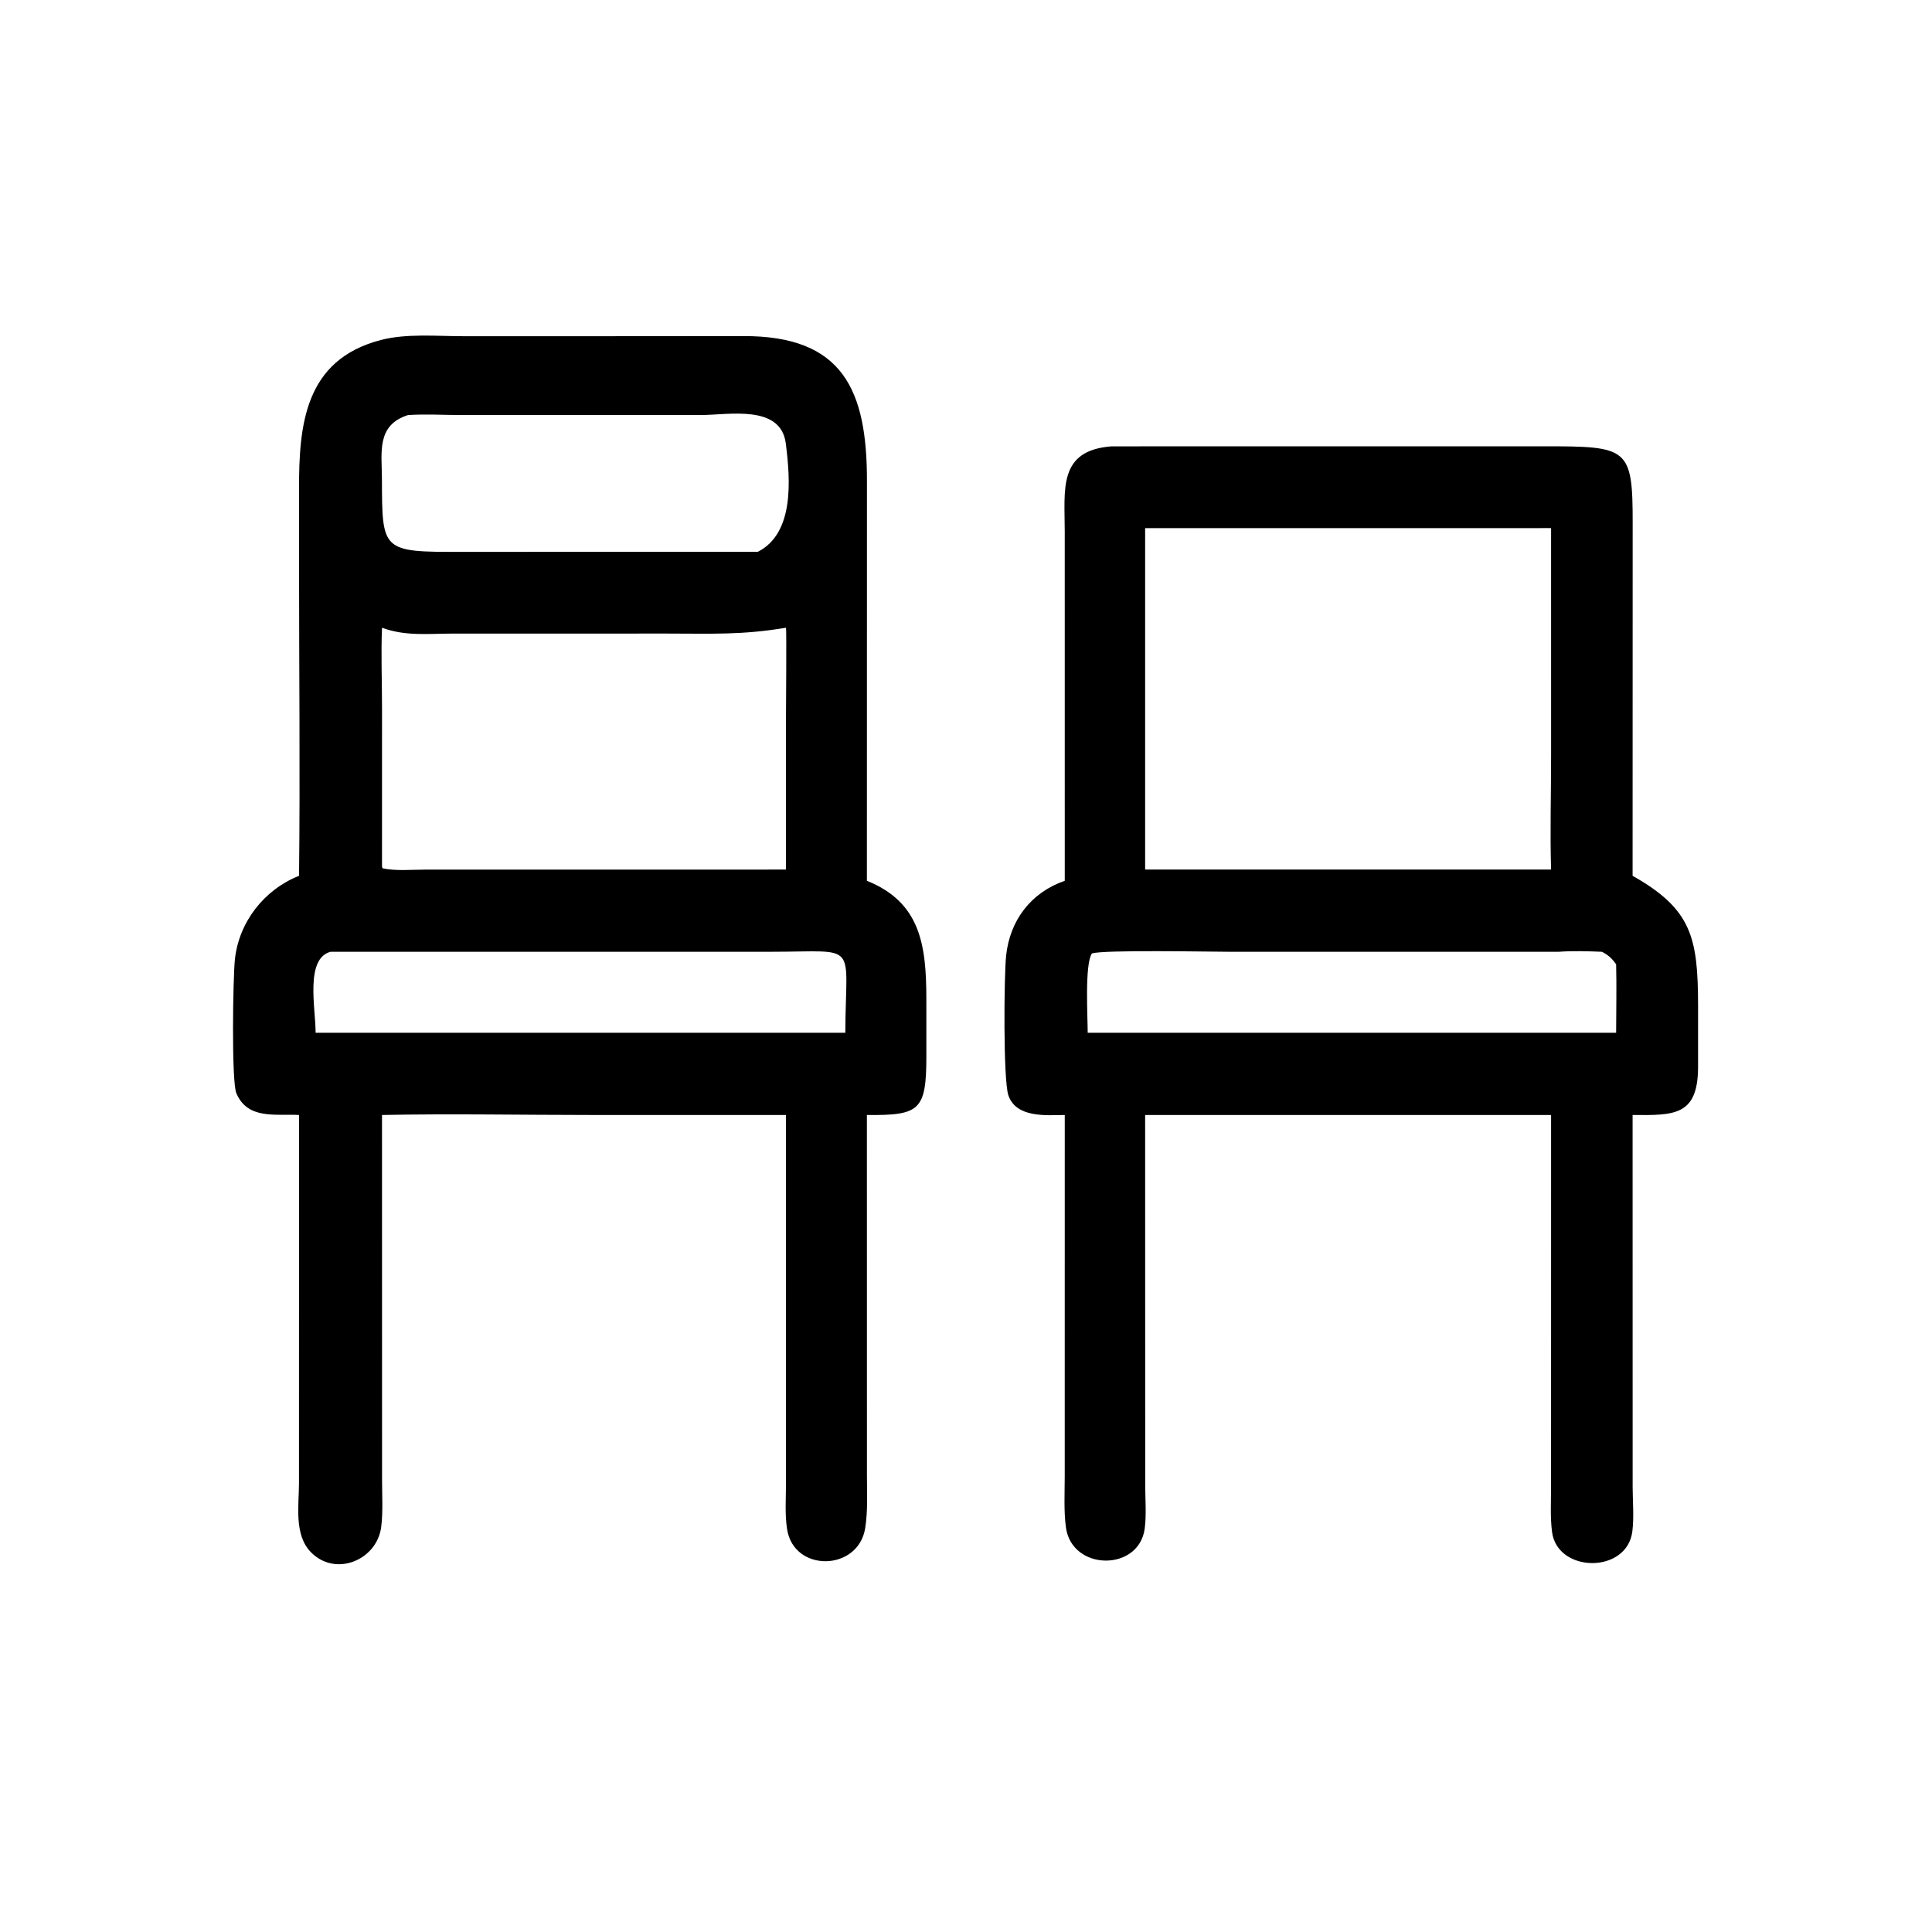
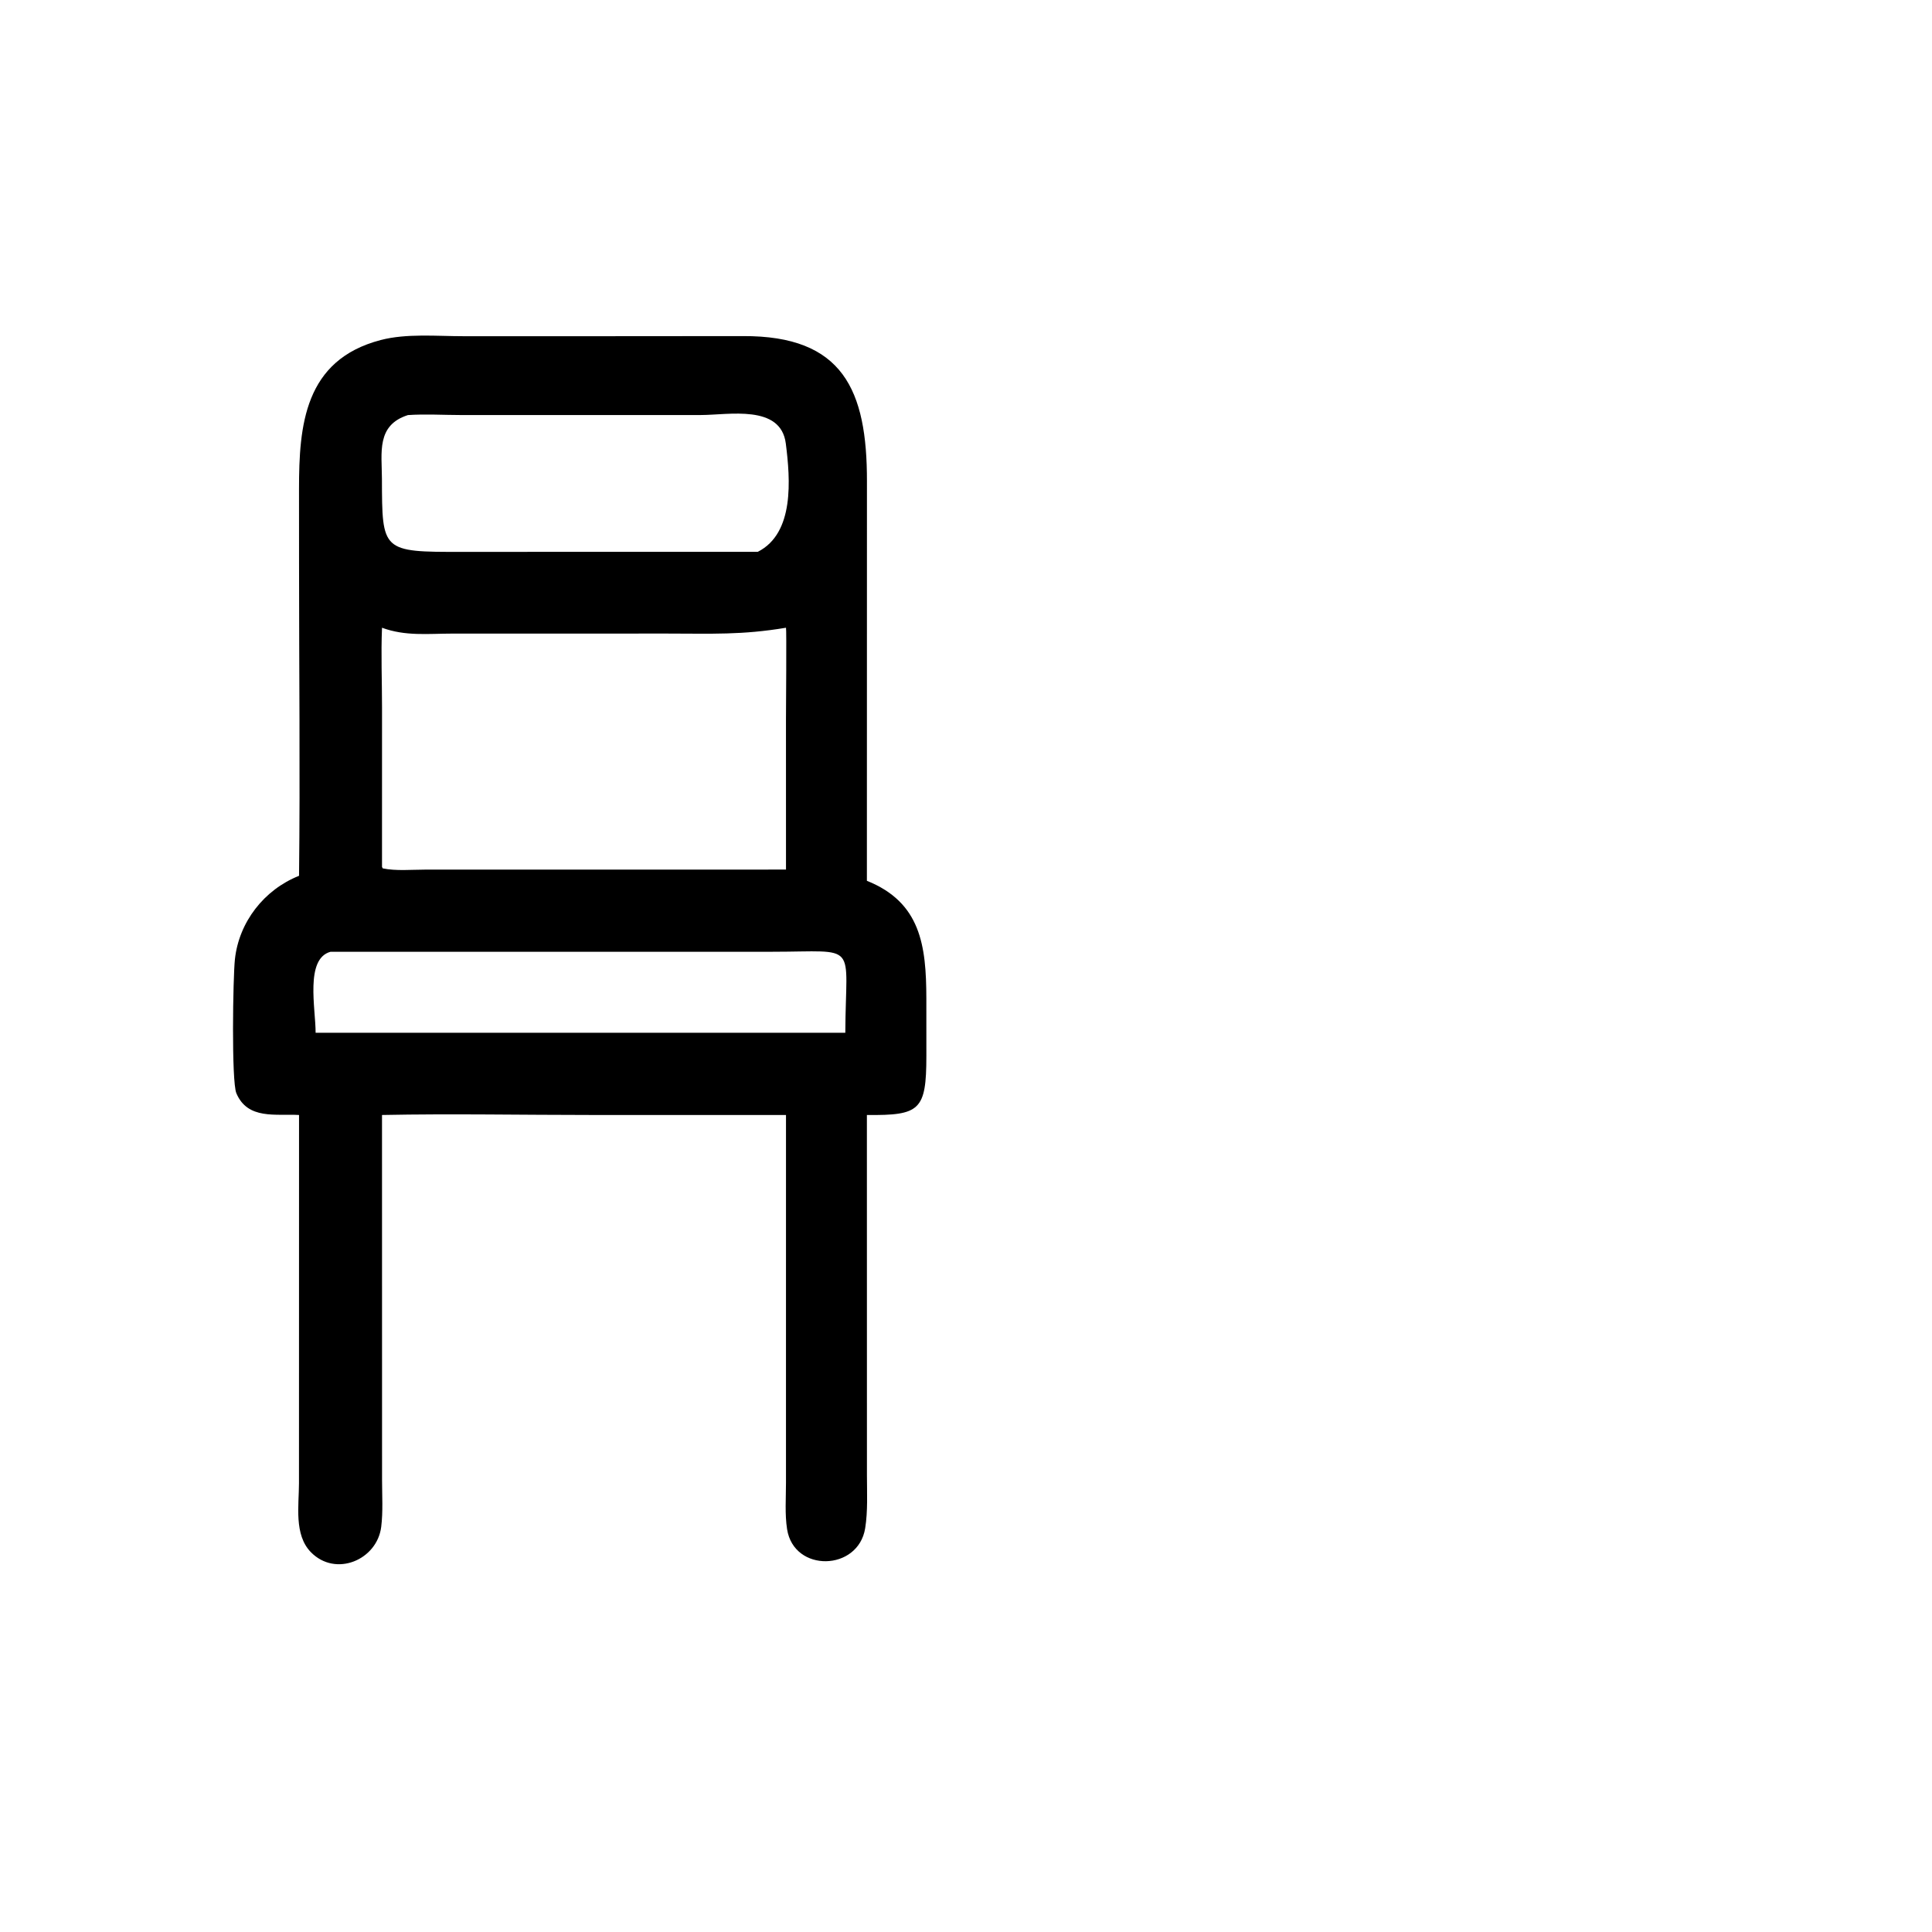
<svg xmlns="http://www.w3.org/2000/svg" width="1024" height="1024">
  <path transform="scale(2 2)" d="M79.249 232.098C79.558 204.638 79.248 177.141 79.251 149.677L79.242 129.578C79.242 112.768 80.643 95.39 100.913 90.108C107.732 88.331 115.725 89.098 122.761 89.097L149.127 89.106L196.882 89.069C223.413 88.936 229.801 103.361 229.75 127.627L229.735 233.42C244.001 239.14 245.466 250.575 245.491 264.589L245.498 279.88C245.485 294.244 243.79 295.627 229.735 295.482L229.747 390.937C229.751 395.54 230.012 400.453 229.28 405C227.446 416.407 210.403 416.808 208.587 405.259C207.966 401.313 208.294 396.958 208.293 392.956L208.297 295.482L157.028 295.482C138.453 295.483 119.802 295.114 101.236 295.482L101.248 392.221C101.249 396.286 101.528 400.598 101.026 404.627C99.93 413.415 88.935 418.063 82.371 411.327C77.883 406.723 79.225 398.945 79.233 393.109L79.249 295.482C73.128 295.131 65.637 296.815 62.638 289.717C61.308 286.569 61.735 259.027 62.255 254.218C63.319 244.358 69.986 235.775 79.249 232.098ZM108.106 109.999C99.698 112.681 101.193 119.955 101.215 126.862C101.276 146.122 101.103 146.31 122.546 146.251L200.825 146.235C210.567 141.301 209.446 127.01 208.246 117.535C206.921 107.072 193.058 109.982 185.798 109.985L122.245 109.99C117.594 109.987 112.737 109.685 108.106 109.999ZM208.297 166.357C196.568 168.317 188.754 167.904 176.859 167.901L119.872 167.909C113.377 167.92 107.441 168.645 101.236 166.357C100.946 173.368 101.24 180.482 101.241 187.507L101.236 229.737L101.434 230.129C104.914 230.856 109.053 230.461 112.622 230.459L208.297 230.447L208.291 190.599C208.291 188.235 208.472 166.57 208.297 166.357ZM87.587 252.231C80.782 254.078 83.655 267.305 83.641 273.694L220.076 273.694L224.016 273.694C224.122 249.28 227.88 252.222 204.671 252.226L87.587 252.231Z" />
-   <path transform="scale(2 2)" d="M282.173 233.42L282.169 140.897C282.167 129.689 280.339 119.358 294.573 118.286L409.252 118.275C431.428 118.271 432.705 118.599 432.674 138.701L432.654 232.098C448.369 240.959 449.977 248.523 450.007 266.499L450.005 282.953C449.925 295.789 443.526 295.569 432.654 295.482L432.668 394.152C432.685 397.919 433.051 402.075 432.592 405.808C431.2 417.12 412.736 416.893 411.311 406.008C410.803 402.13 411.042 398.02 411.044 394.107L411.053 307.125L411.053 295.482L303.473 295.482L303.493 393.677C303.503 397.369 303.829 401.35 303.373 404.996C301.931 416.542 284.035 416.408 282.477 404.747C281.894 400.384 282.164 395.714 282.165 391.31L282.173 295.482C277.178 295.546 269.298 296.273 267.235 290.287C265.834 286.218 266.071 258.453 266.633 253.232C267.63 243.964 273.134 236.544 282.173 233.42ZM407.92 139.957L303.473 139.957L303.473 230.447L306.938 230.447L411.053 230.447C410.755 220.491 411.055 210.443 411.055 200.475L411.053 139.957C410.014 139.956 408.957 139.914 407.92 139.957ZM413.086 252.231L325.544 252.227C320.671 252.227 292.468 251.662 289.374 252.67C287.422 255.465 288.245 269.562 288.254 273.694L303.473 273.694L428.291 273.694C428.296 267.656 428.445 261.579 428.291 255.545C427.19 254.002 426.238 253.118 424.529 252.231C420.808 252.081 416.799 251.953 413.086 252.231Z" />
</svg>